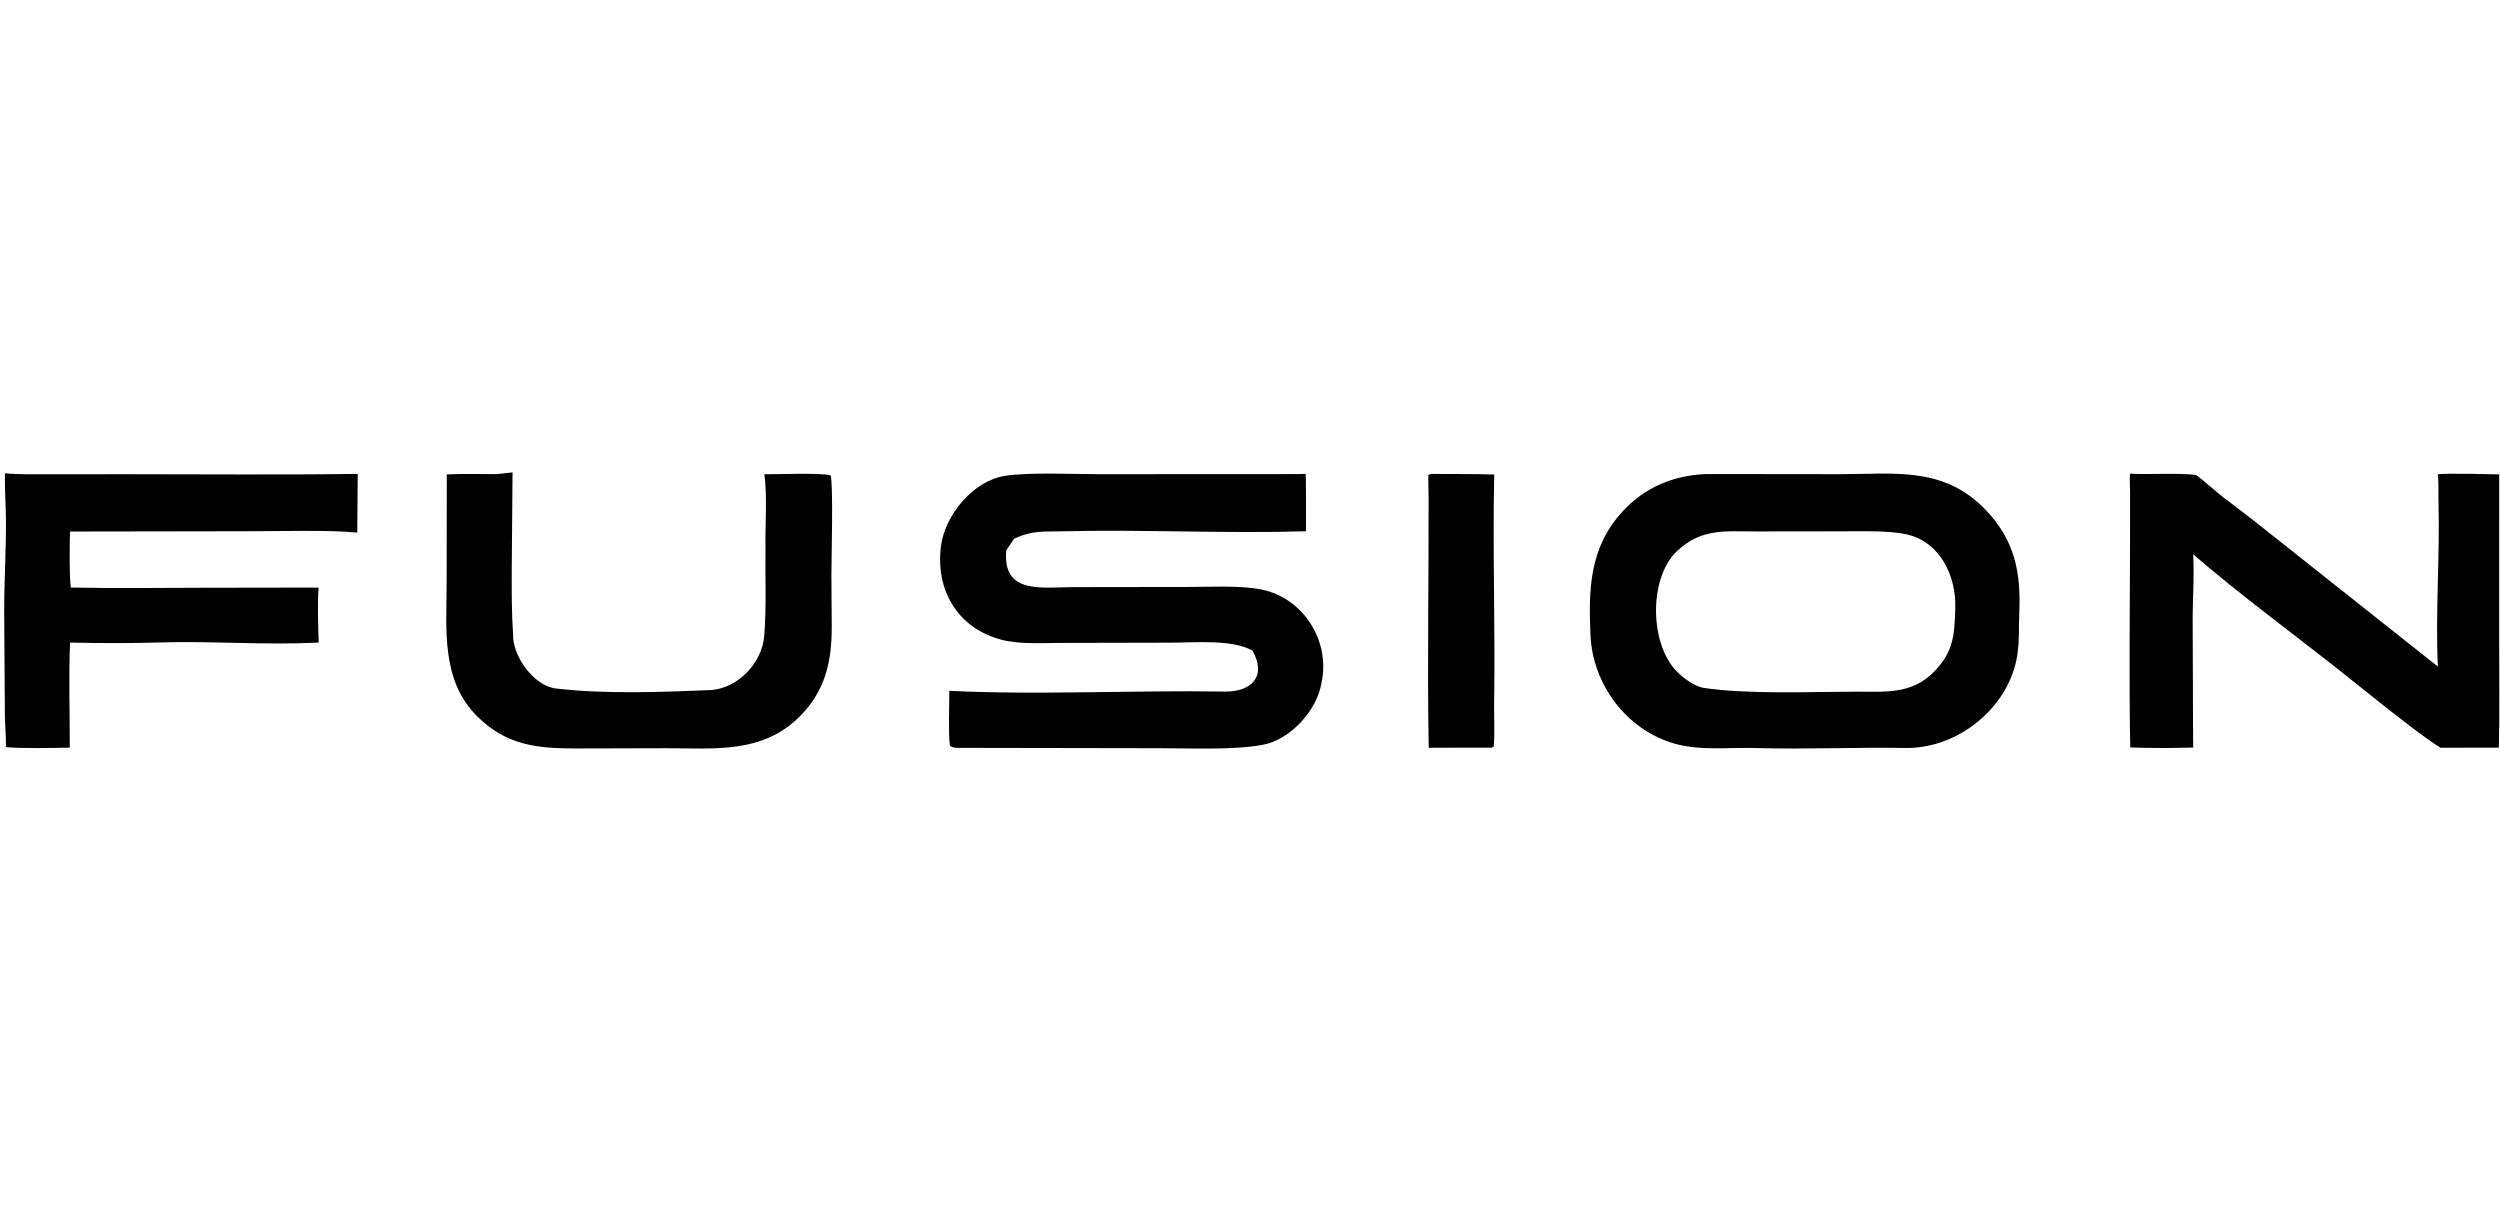
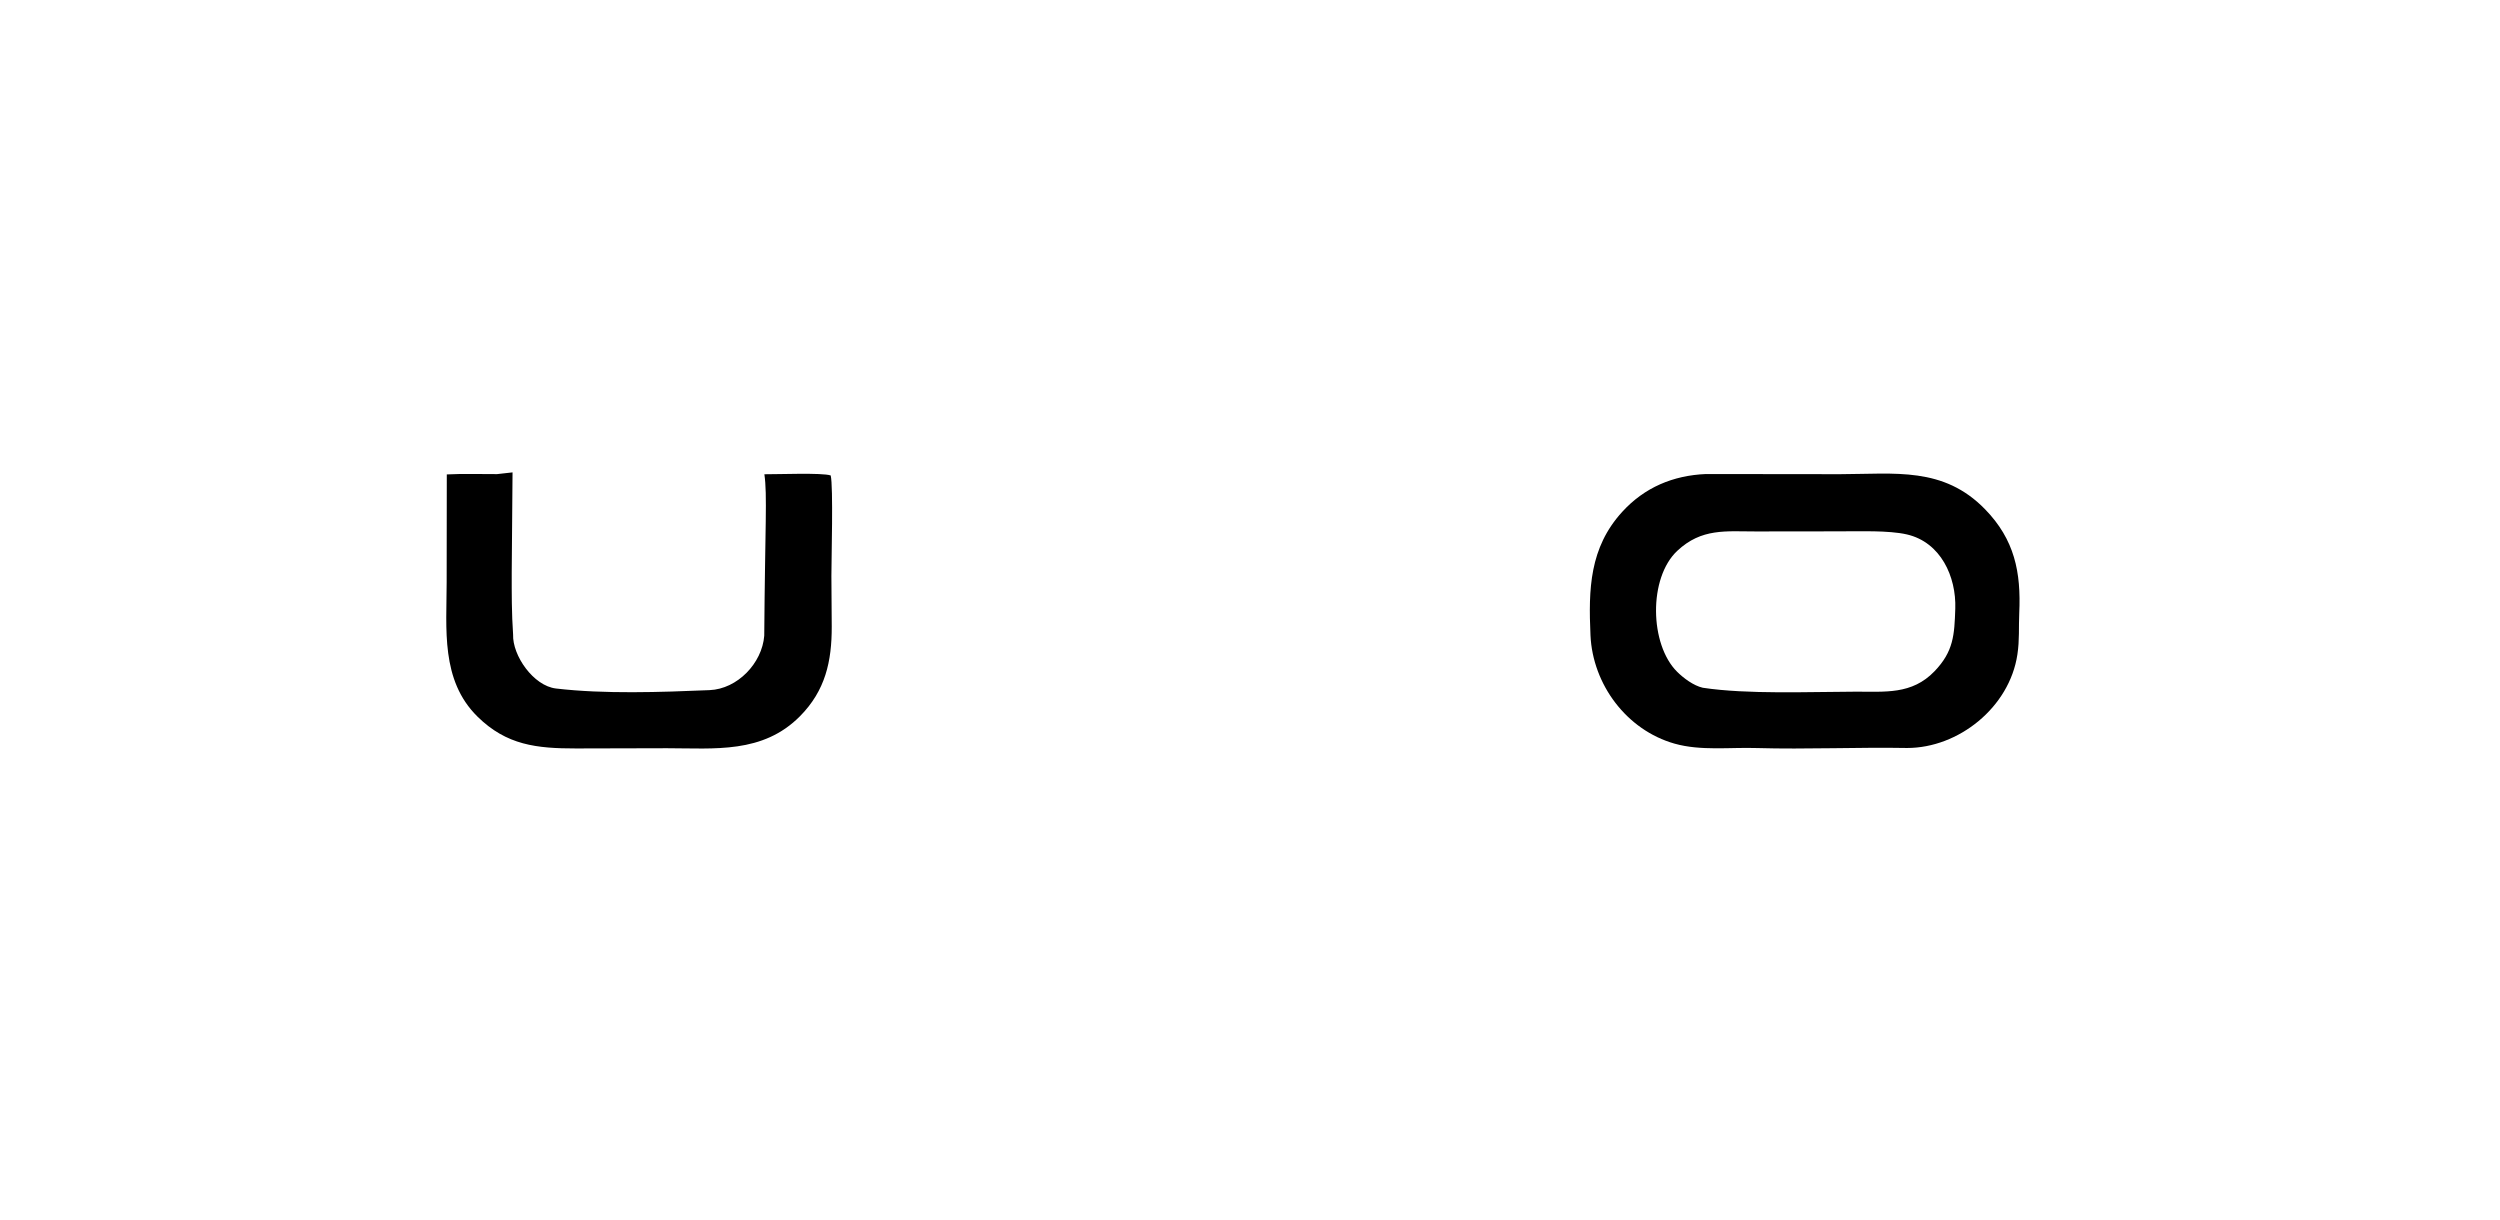
<svg xmlns="http://www.w3.org/2000/svg" viewBox="0 0 1600 781" height="781" width="1600">
  <path d="M1091.75 303.382L1177.61 303.48C1212.78 303.408 1243.74 298.474 1270.45 325.939C1289.33 345.352 1293.53 366.155 1292.32 392.347C1291.89 401.694 1292.56 409.396 1291.13 418.886C1286.05 452.772 1253.42 478.728 1220.51 478.712C1189.01 478.14 1156.09 479.665 1124.4 478.751C1107.17 478.183 1088.51 480.688 1071.71 475.928C1041.06 467.24 1019.32 438.085 1017.91 406.58C1016.59 377.131 1017.26 350.556 1038.2 327.606C1052.54 311.879 1070.86 304.274 1091.75 303.382ZM1187.22 442.672C1206.28 442.572 1223.55 444.78 1238.13 429.572C1250.28 416.91 1250.83 406.375 1251.38 389.547C1252.06 369.103 1242.1 347.031 1220.37 342.026C1208.78 339.356 1189.68 340.058 1177.19 340.063L1123.92 340.128C1104.53 340.118 1089.04 337.937 1073.48 352.506C1054.91 369.882 1055.77 412.498 1073.36 429.938C1077.45 434.001 1083.88 438.826 1089.78 440.161C1118.36 444.483 1157.9 442.745 1187.22 442.672Z" />
-   <path d="M830.995 303.42L835.669 303.262C835.929 315.376 835.808 327.866 835.837 340.01C784.359 341.563 731.5 338.79 679.887 340.032C667.481 340.33 660.686 339.426 649.07 344.718L644.039 352.128C641.352 380.49 666.473 375.829 686.894 375.76L759.721 375.659C774.195 375.643 793.805 374.535 807.436 377.315C834.381 382.809 851.665 410.53 845.705 437.177C842.98 454.319 826.051 473.299 808.455 476.617C789.279 480.233 761.843 478.826 741.523 478.851L615.144 478.632C612.385 478.611 609.751 478.909 607.911 477.11C606.913 469.727 607.571 450.718 607.575 442.138C665.321 444.936 725.856 441.618 783.84 442.616C800.559 442.904 811.051 433.093 801.575 416.383C788.513 409.056 765.153 411.274 749.766 411.307L679.317 411.467C667.103 411.493 652.801 412.451 641.143 409.486C612.61 402.083 598.448 377.211 602.277 349.112C605.019 328.985 623.363 307.583 643.123 304.547C658.789 302.141 686.784 303.463 703.073 303.486L830.995 303.42Z" />
-   <path d="M1363.2 303.162C1376.33 303.832 1392.98 302.543 1405.44 303.971C1410.85 307.802 1418.24 314.829 1424.13 319.228C1436.78 328.673 1449.11 338.426 1461.43 348.272L1560.25 426.62C1558.58 392.455 1561.58 356.21 1560.64 321.918C1560.46 315.427 1560.91 310.075 1560.2 303.507C1569.26 302.758 1589.66 303.502 1599.47 303.598L1599.48 413.627C1599.48 434.87 1599.84 457.334 1599.25 478.499L1561.95 478.548C1547.58 469.844 1513.45 441.828 1499.1 430.48C1468.82 406.555 1432.59 379.798 1403.63 354.777C1404.43 370.929 1403.19 383.555 1403.31 399.293C1403.52 425.639 1403.37 452.125 1403.64 478.435C1391.44 478.79 1375.38 478.834 1363.35 478.357C1362.51 435.866 1363.16 390.807 1363.22 348.146L1363.25 314.931C1363.25 312.296 1362.84 305.052 1363.2 303.162Z" />
-   <path d="M3.164 302.874C11.989 303.822 24.087 303.51 33.245 303.52L82.655 303.506C131.228 303.486 180.427 303.975 228.942 303.294L228.645 340.862C211.286 339.09 178.74 339.995 160.403 339.993L44.797 340.18C44.584 350.636 44.243 365.886 45.283 376.029C73.336 376.626 102.671 376.183 130.817 376.163L203.916 376.048C203.083 386.047 203.651 401.104 203.954 411.195C171.17 413.033 135.341 410.134 102.236 411.165C83.719 411.741 63.4 411.684 44.856 411.246C43.909 431.747 44.707 457.43 44.642 478.492C33.793 478.693 14.043 479.126 3.798 478.15C3.909 470.82 3.181 464.402 3.114 457.088L2.682 392.301C2.613 372.251 3.978 352.15 3.798 332.146C3.709 322.286 2.953 312.887 3.164 302.874Z" />
-   <path d="M318.117 303.432L328.027 302.325L327.503 366.266C327.491 379.848 327.44 392.377 328.384 406.132C327.924 419.523 341.363 438.948 355.845 440.645C386.868 444.281 422.69 442.993 454.137 441.683C471.939 440.941 487.723 424.512 489.118 406.886C490.565 388.581 489.686 369.144 489.908 350.693C489.644 336.67 491.124 316.816 489.205 303.525C497.051 303.606 526.423 302.422 531.651 304.293C533.379 311.462 532.084 358.022 532.095 368.643L532.311 400.985C532.375 423.35 528.185 441.977 512.079 458.284C488.173 482.487 457.328 478.882 426.885 478.863L368.664 479.01C343.526 479.015 324.215 476.998 305.539 458.574C281.947 435.3 285.844 402.4 285.862 372.618L285.948 303.632C295.375 303.106 308.416 303.462 318.117 303.432Z" />
-   <path d="M916 303.318C929.373 303.465 942.975 303.234 956.313 303.694C955.229 352.364 957.023 401.643 956.245 450.362C956.105 459.116 956.762 469.263 955.968 477.85L954.605 478.519L914.361 478.532C913.422 425.446 914.432 372.038 914.302 318.934C914.289 313.987 914.001 308.792 914.18 303.902L916 303.318Z" />
+   <path d="M318.117 303.432L328.027 302.325L327.503 366.266C327.491 379.848 327.44 392.377 328.384 406.132C327.924 419.523 341.363 438.948 355.845 440.645C386.868 444.281 422.69 442.993 454.137 441.683C471.939 440.941 487.723 424.512 489.118 406.886C489.644 336.67 491.124 316.816 489.205 303.525C497.051 303.606 526.423 302.422 531.651 304.293C533.379 311.462 532.084 358.022 532.095 368.643L532.311 400.985C532.375 423.35 528.185 441.977 512.079 458.284C488.173 482.487 457.328 478.882 426.885 478.863L368.664 479.01C343.526 479.015 324.215 476.998 305.539 458.574C281.947 435.3 285.844 402.4 285.862 372.618L285.948 303.632C295.375 303.106 308.416 303.462 318.117 303.432Z" />
</svg>